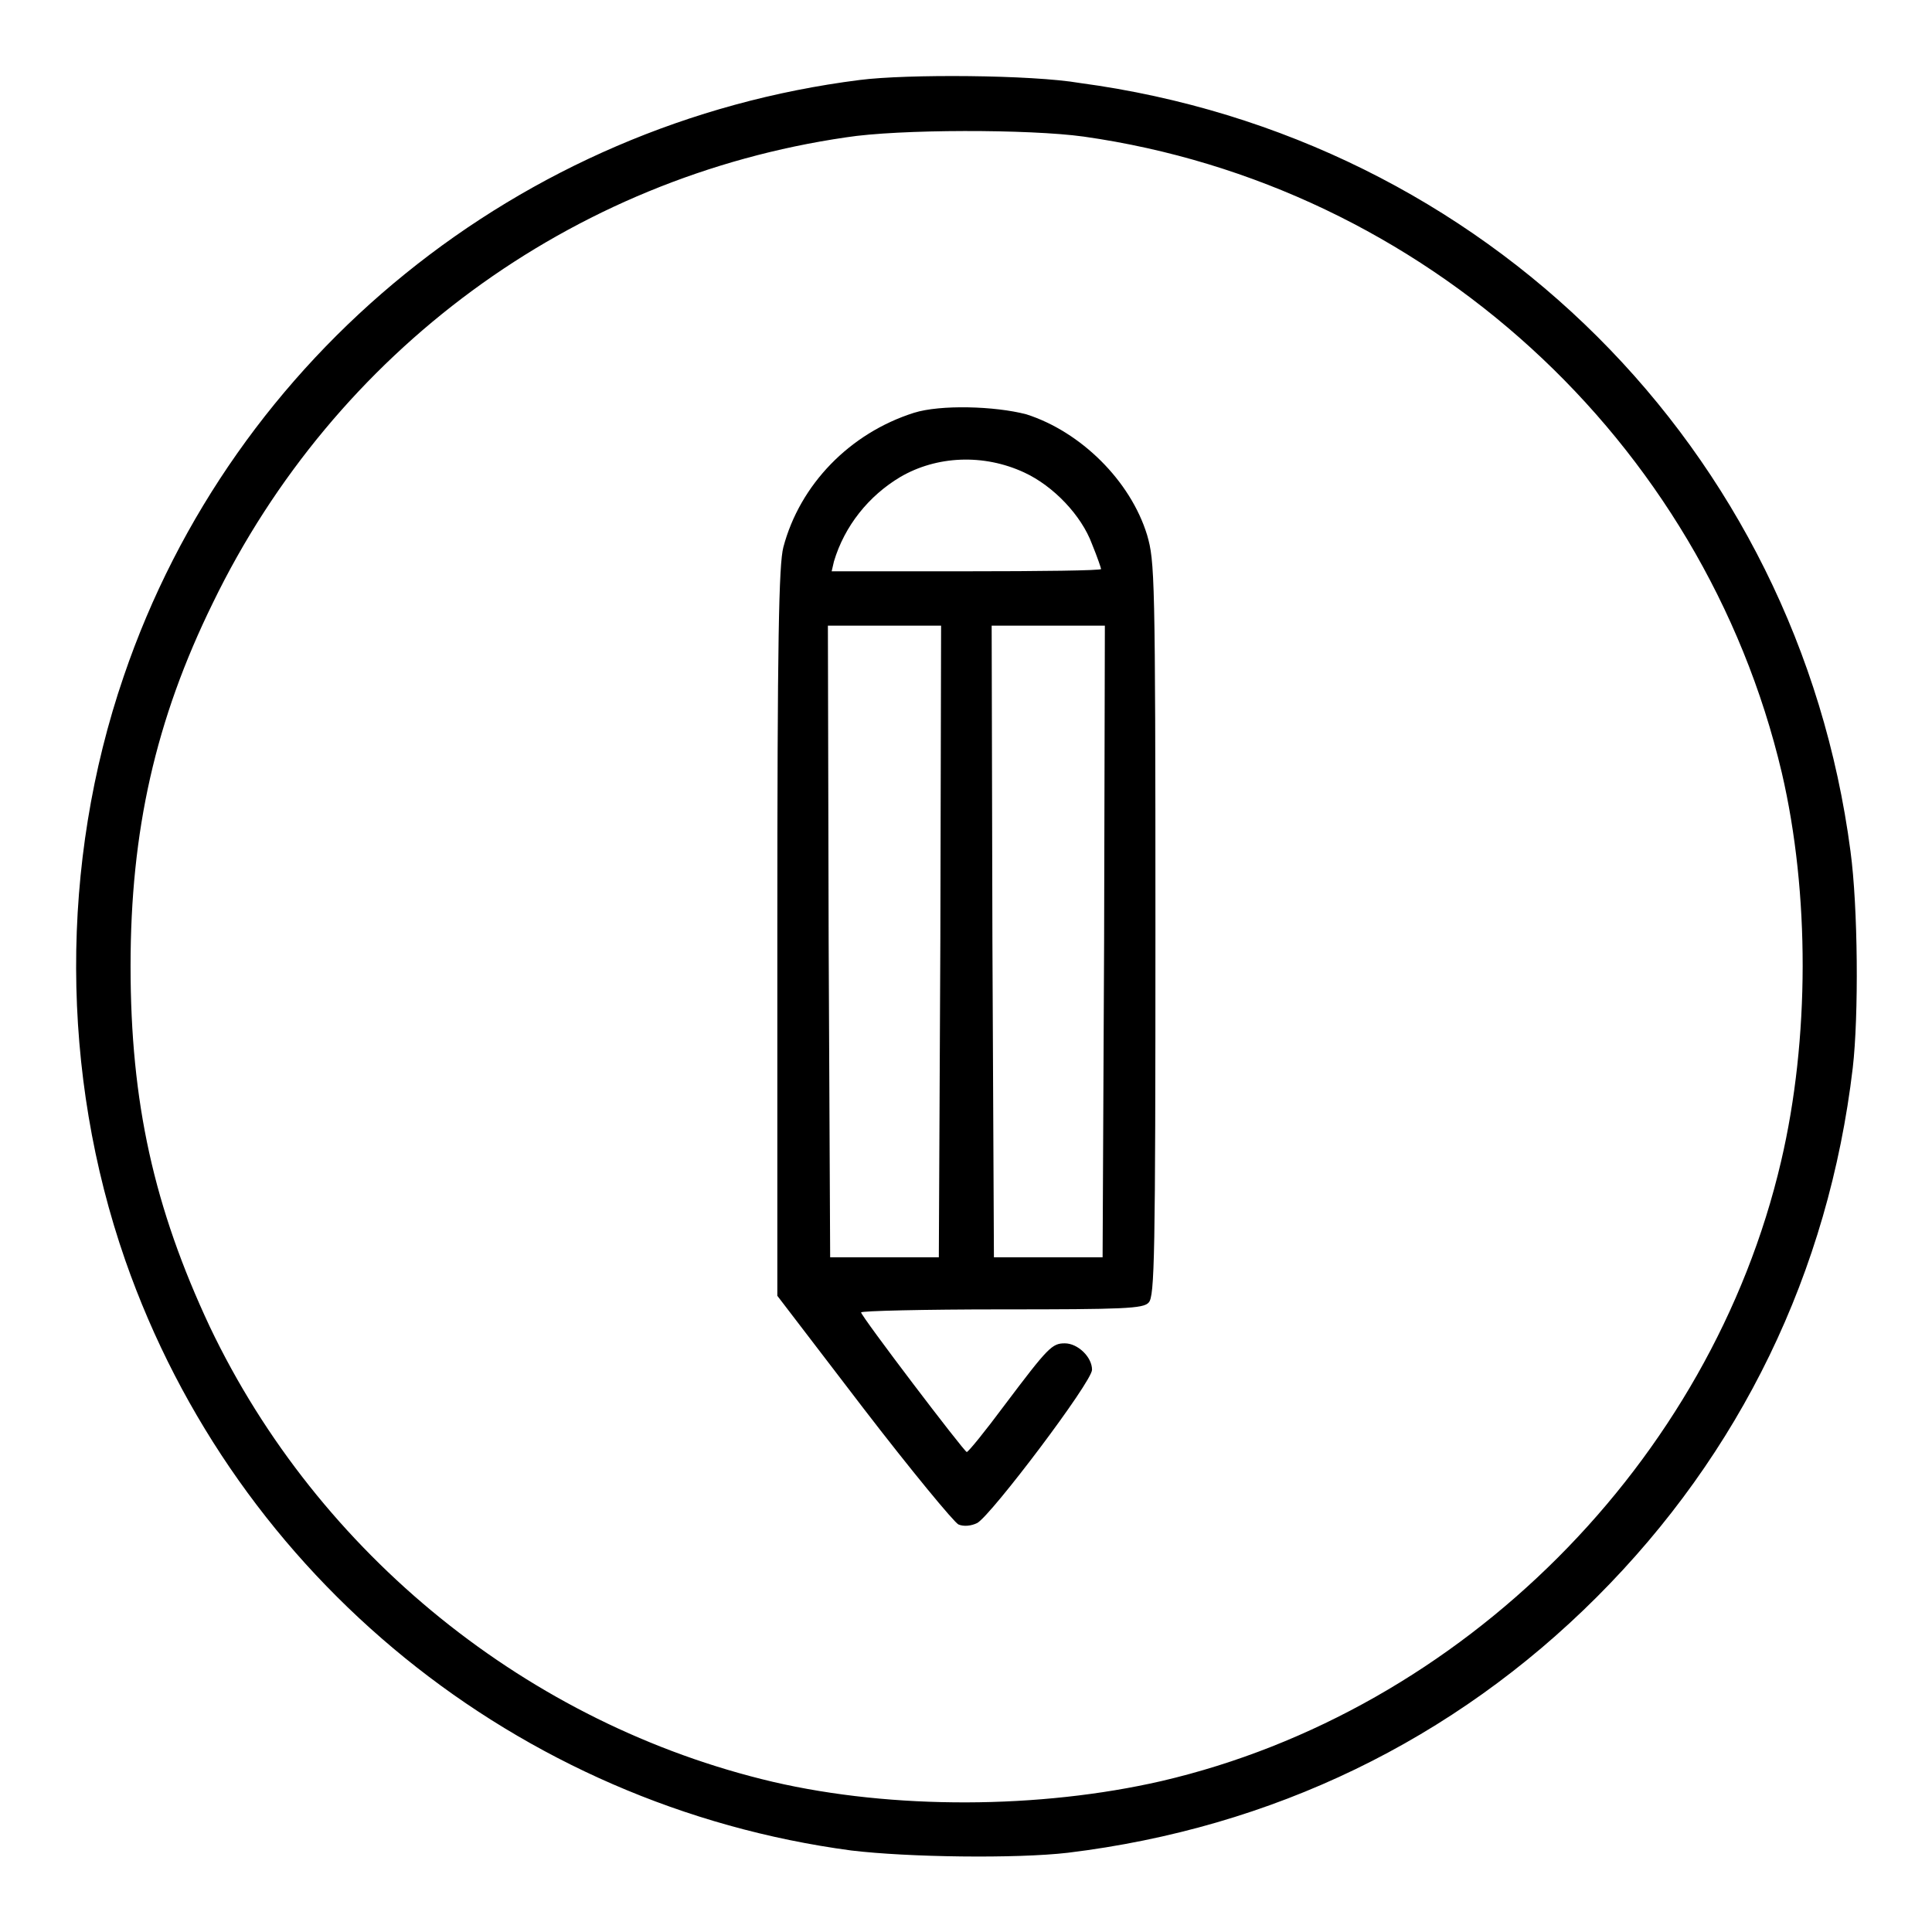
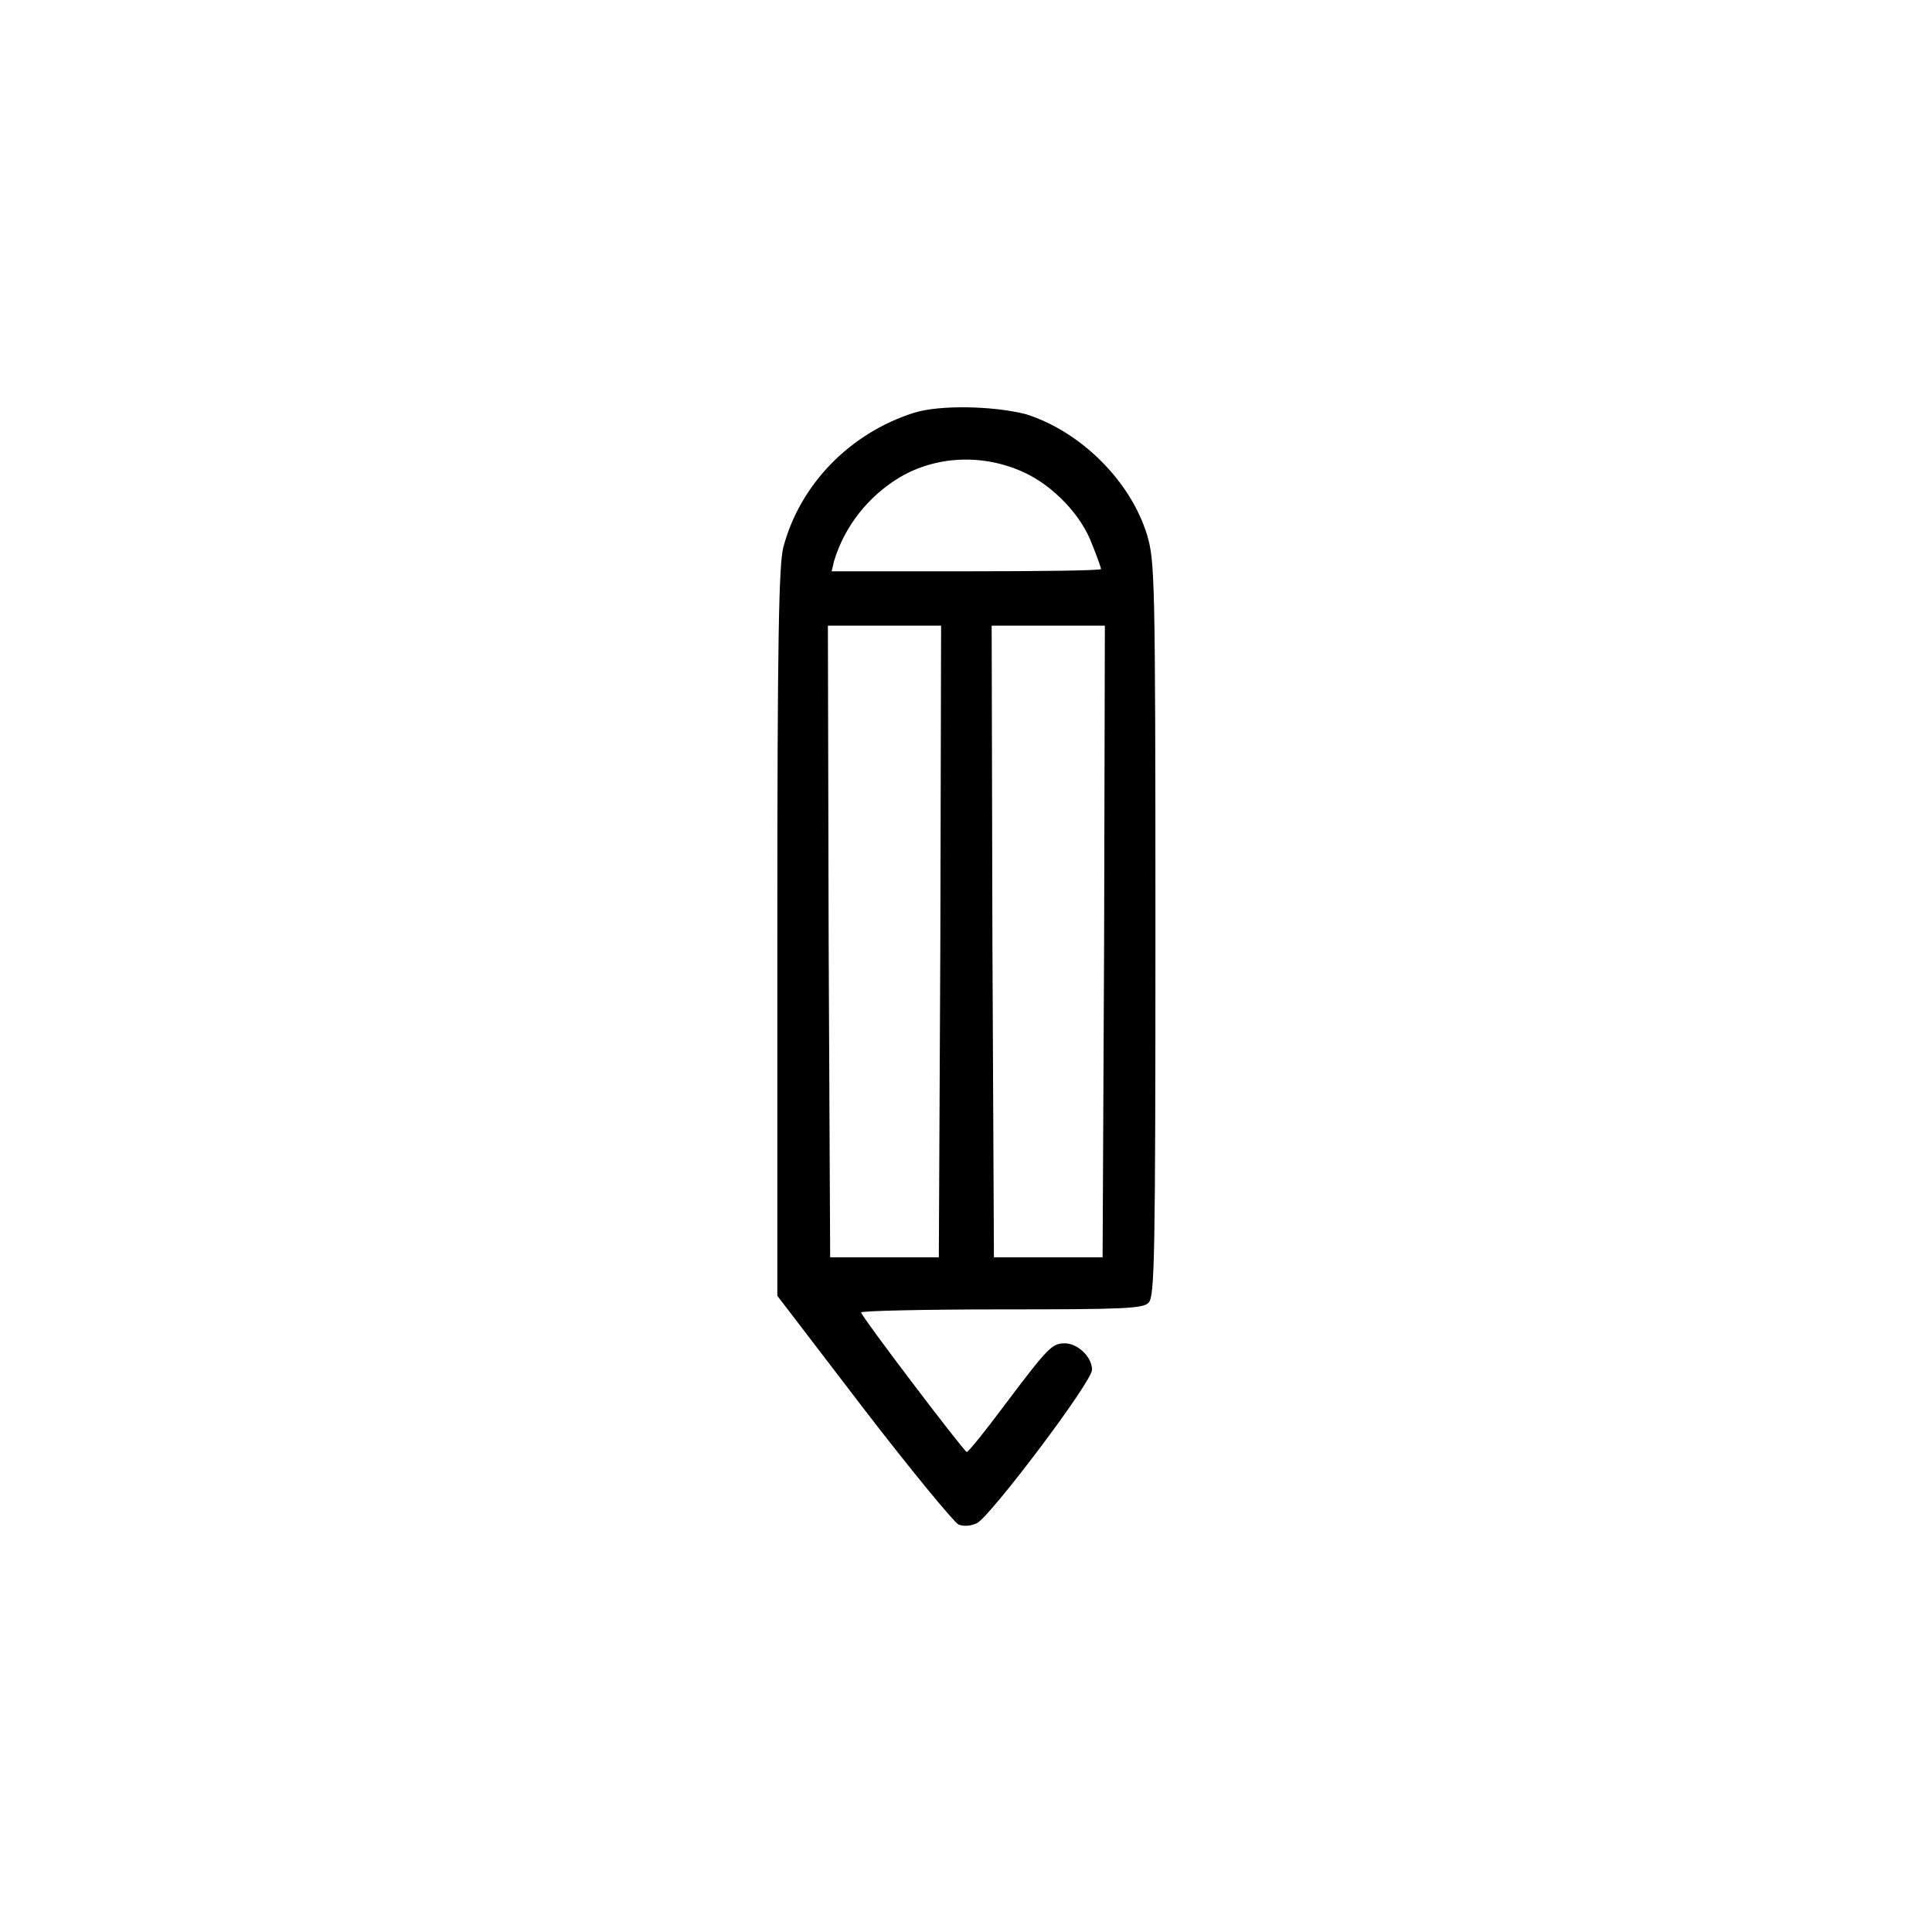
<svg xmlns="http://www.w3.org/2000/svg" version="1.1" x="0px" y="0px" viewBox="0 0 256 256" enable-background="new 0 0 256 256" xml:space="preserve">
  <g>
    <g>
      <g>
-         <path fill="#000000" d="M113.9,10.6c-45,5.7-83,36.4-97.5,79c-8.5,24.8-8.4,52.7,0.2,77.4c14.7,42.1,52,72.3,96.2,78.2c7.5,0.9,21.8,1.1,28.7,0.3c27.1-3.3,51.1-14.9,70.1-33.9c19-19,30.7-43,33.9-70.1c0.8-6.9,0.7-21.3-0.3-28.7c-7-53.3-48.4-94.6-102.1-101.8C136.7,9.9,120.1,9.8,113.9,10.6z M143.6,18.1c45.1,6.4,82.1,40.2,92.5,84.3c3.7,15.9,3.7,35.3-0.1,51.5c-9.3,39.8-42.2,72.8-82.1,82.1c-16.1,3.7-35.6,3.8-51.5,0.1c-32.3-7.6-60.2-30.1-74.6-60.3C20.4,160,17.3,146.1,17.3,128c0-17.9,3.3-32.6,10.9-48.1c16.2-33.4,47.5-56.4,83.9-61.7C119.1,17.1,136.4,17.1,143.6,18.1z" />
        <path fill="#000000" d="M121.1,54.7c-8.5,2.7-15.1,9.5-17.3,17.8c-0.6,2.3-0.8,12-0.8,51v48.2l11.4,14.9c6.3,8.2,12,15.1,12.6,15.4c0.7,0.3,1.7,0.2,2.5-0.2c1.9-1.1,15.2-18.7,15.2-20.3c0-1.7-1.9-3.5-3.6-3.5c-1.7,0-2.2,0.5-8,8.2c-2.6,3.5-4.8,6.2-5,6.2c-0.4-0.1-14-18-14-18.5c0-0.2,8.3-0.4,18.6-0.4c16.2,0,18.8-0.1,19.5-0.9c0.8-0.8,0.9-6,0.9-49.5c0-47.1-0.1-48.7-1.1-52.2c-2.2-7.2-8.8-13.7-16-16C131.8,53.8,124.6,53.6,121.1,54.7z M135.7,62.6c3.9,1.8,7.6,5.7,9,9.5c0.7,1.7,1.2,3.2,1.2,3.3c0,0.2-8,0.3-17.9,0.3h-17.8l0.3-1.3c1.4-4.7,4.6-8.7,8.8-11.2C124.1,60.4,130.3,60.1,135.7,62.6z M124.6,124.7l-0.2,41.9h-7.2H110l-0.2-41.9l-0.1-41.8h7.5h7.5L124.6,124.7z M146.3,124.7l-0.2,41.9h-7.2h-7.2l-0.2-41.9l-0.1-41.8h7.5h7.5L146.3,124.7z" />
      </g>
    </g>
  </g>
</svg>